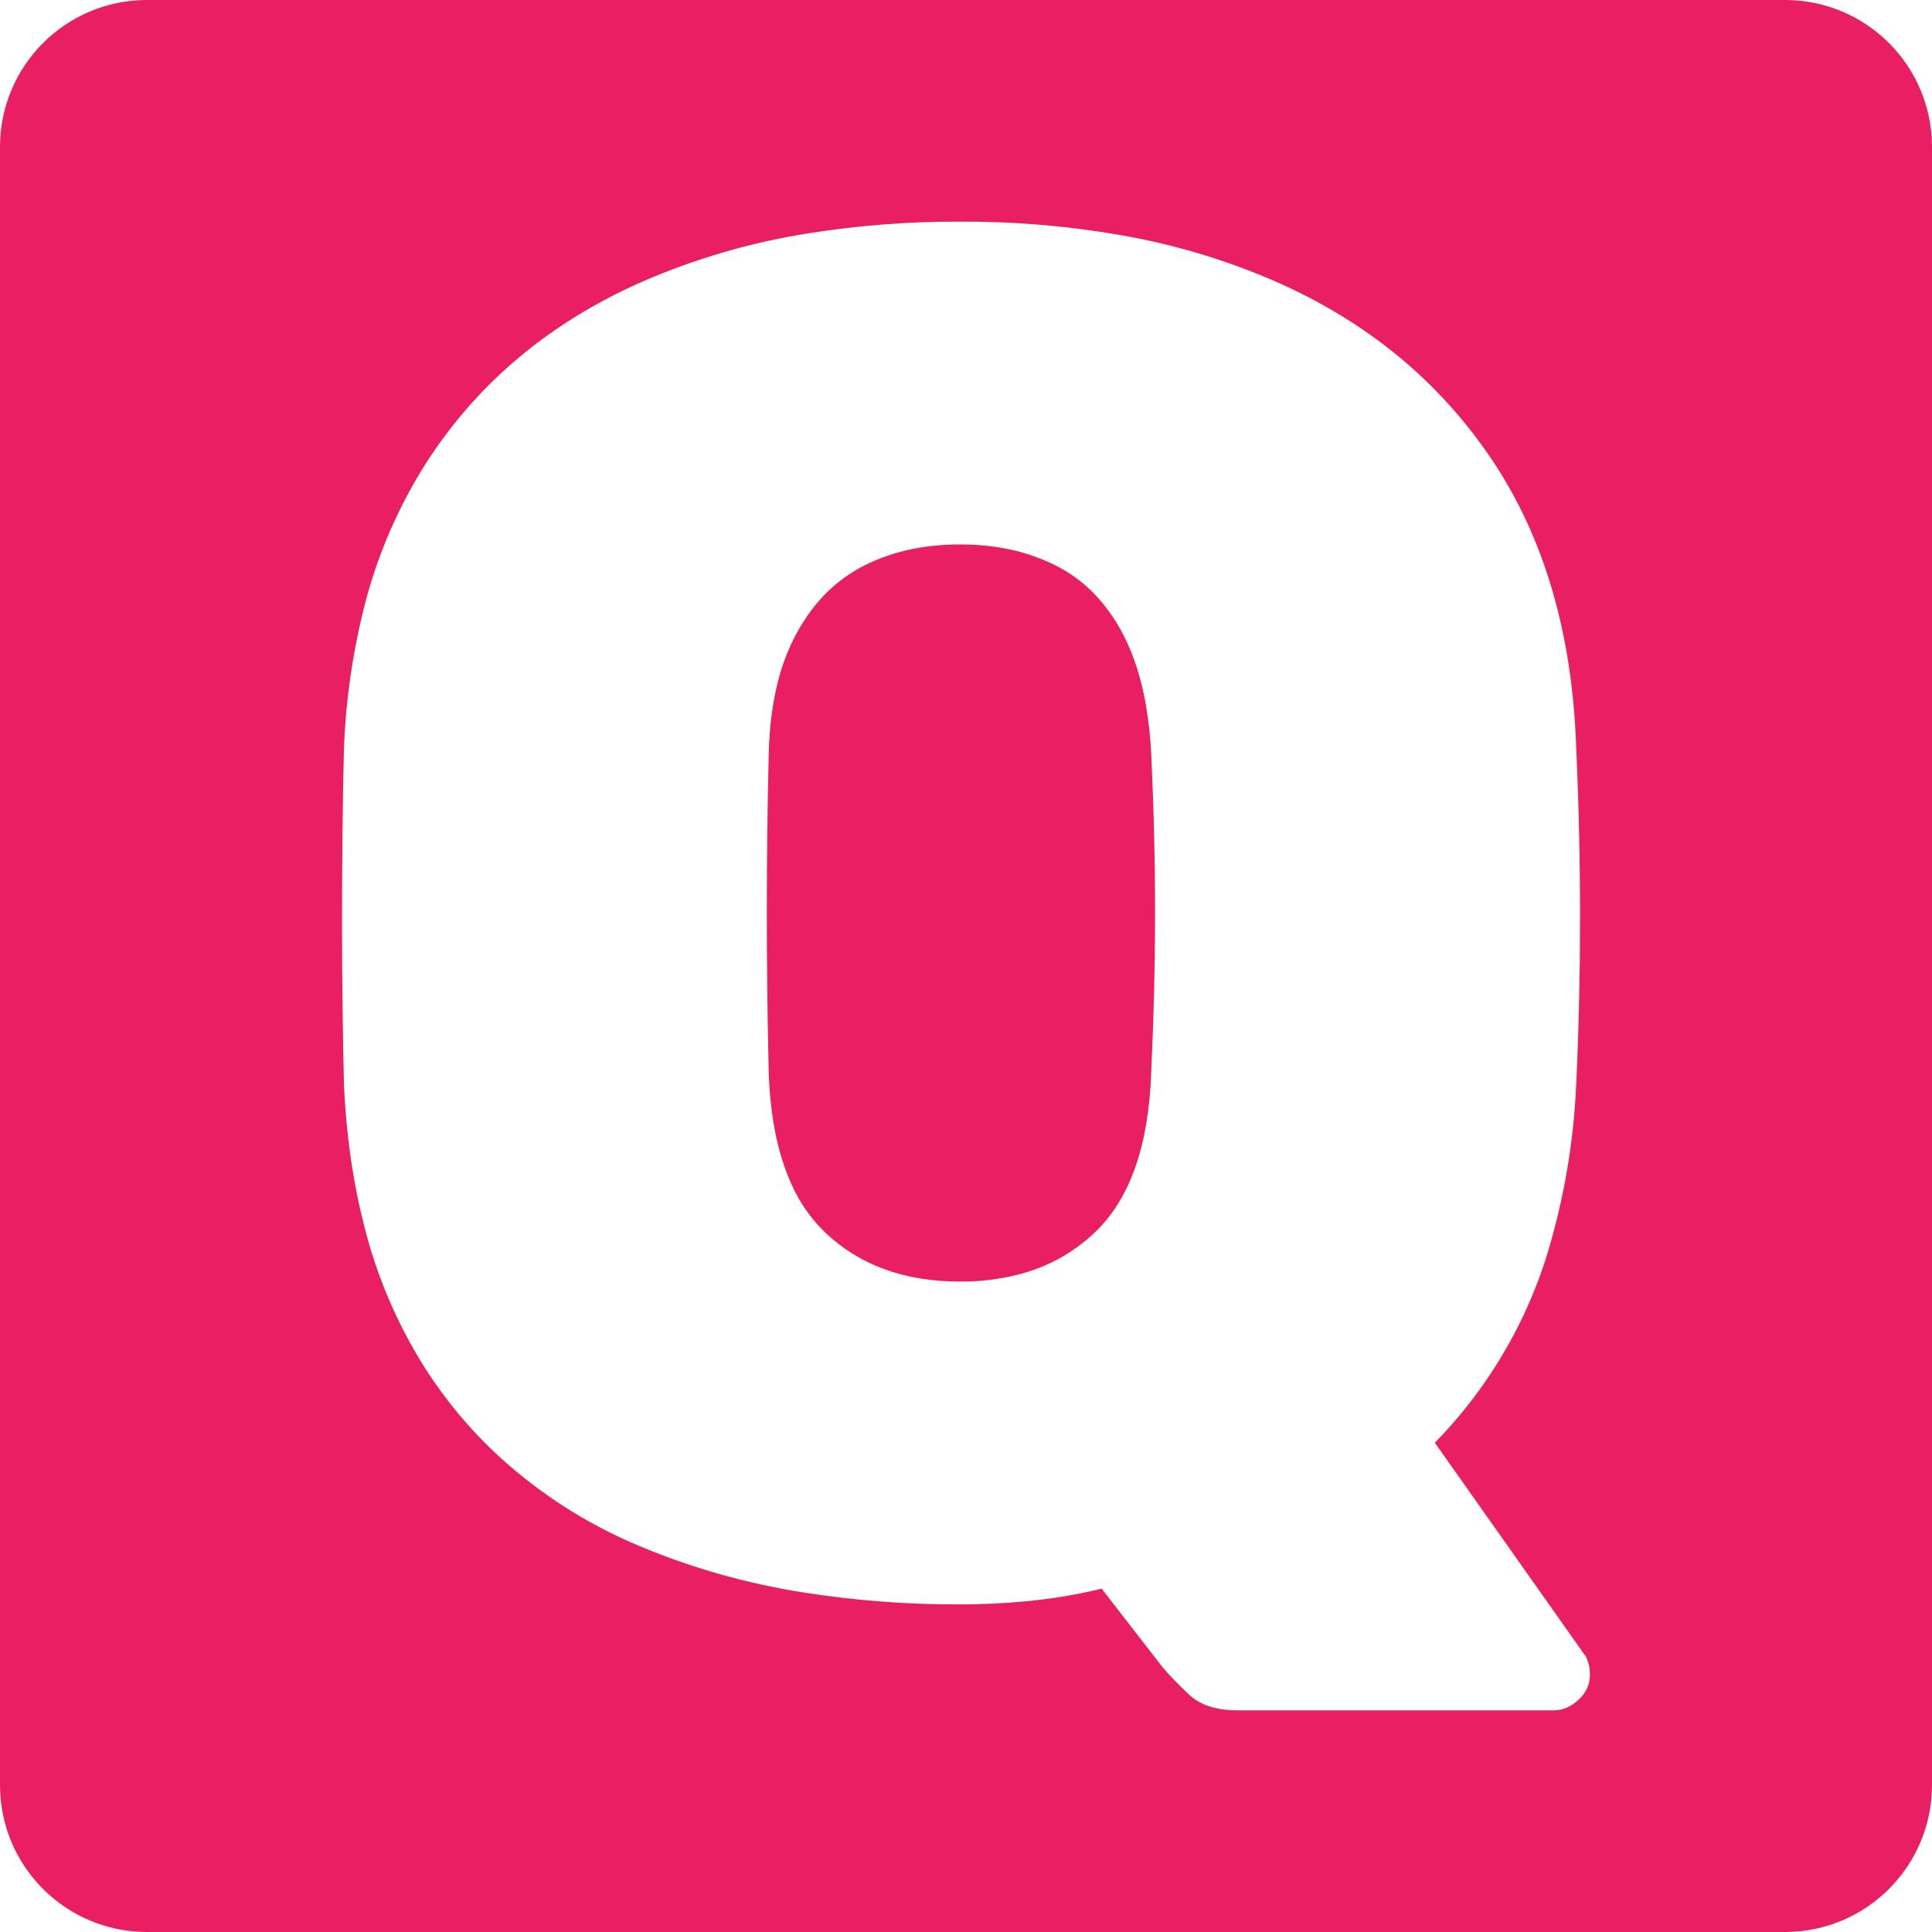
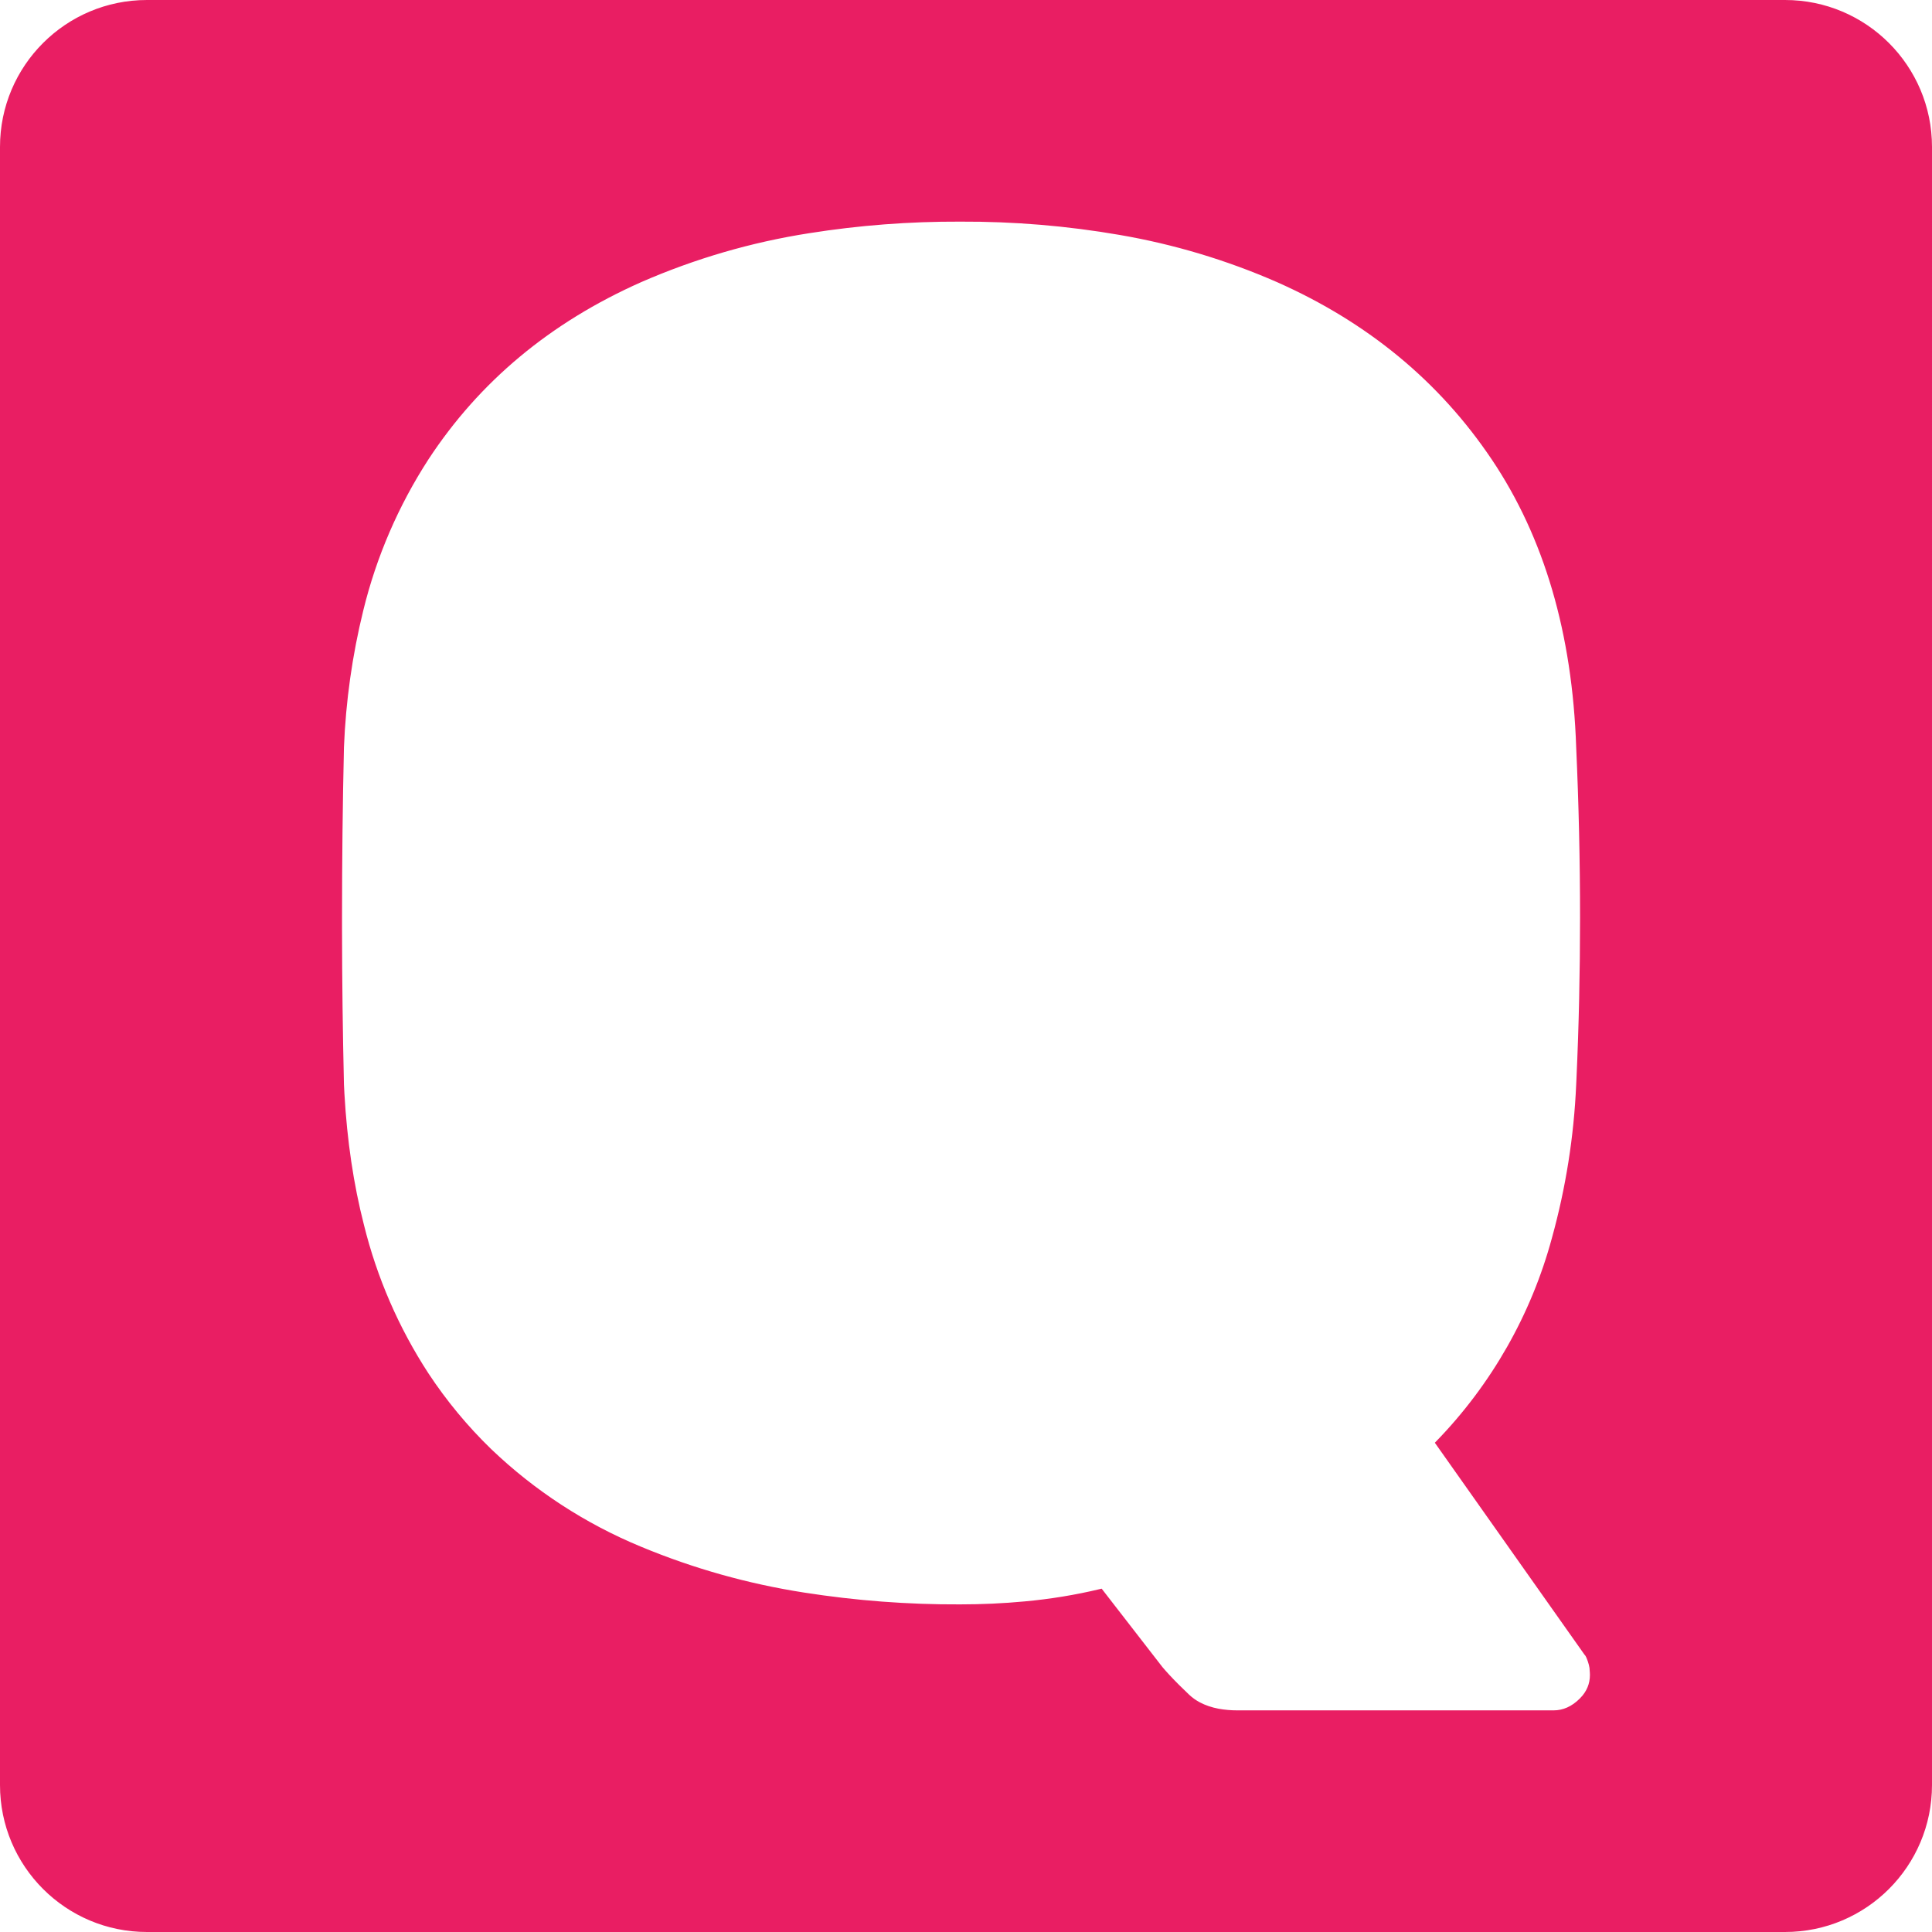
<svg xmlns="http://www.w3.org/2000/svg" id="Ebene_2" data-name="Ebene 2" viewBox="0 0 401 401">
  <defs>
    <style>
      .cls-1 {
        fill: #e91e63;
        stroke: #e91e63;
        stroke-miterlimit: 10;
      }
    </style>
  </defs>
  <g id="Ebene_1-2" data-name="Ebene 1">
    <g>
      <path class="cls-1" d="m370.5.5H30.5C13.93.5.5,13.93.5,30.5v340c0,16.57,13.43,30,30,30h340c16.57,0,30-13.43,30-30V30.5c0-16.57-13.43-30-30-30Zm-42.11,352.26s-.09.1-.14.14c-1.73,1.73-3.67,2.6-5.8,2.6h-65.59c-1.35,0-2.7-.11-4.03-.35-1.51-.29-2.86-.75-4.04-1.38-.85-.45-1.63-1.01-2.33-1.67-.71-.67-1.4-1.34-2.09-2.03-1.42-1.42-2.59-2.67-3.51-3.77l-12.4-16c-5.18,1.24-10.43,2.1-15.73,2.58-4.47.42-8.97.62-13.46.62-10.87.05-21.72-.78-32.46-2.46-11.65-1.81-23.04-5.01-33.93-9.54-11.61-4.79-22.22-11.7-31.29-20.38-4.93-4.78-9.32-10.08-13.1-15.82-6.18-9.49-10.73-19.96-13.44-30.96-2.16-8.43-3.51-17.53-4.06-27.28-.04-.65-.07-1.3-.1-1.96-.25-10.79-.39-21.59-.4-32.38,0-.74,0-1.48,0-2.22,0-11.87.13-23.67.4-35.4.38-9.62,1.73-19.18,4.03-28.53,2.73-11.18,7.32-21.81,13.57-31.47,10.66-16.27,25.46-28.6,44.39-37,11.18-4.88,22.93-8.31,34.98-10.19,10.39-1.65,20.89-2.45,31.41-2.41,11.13-.05,22.25.87,33.22,2.77,11.28,1.94,22.28,5.24,32.77,9.83,18.93,8.4,33.86,20.73,44.79,37,10.93,16.27,16.8,36.27,17.6,60,.53,11.73.8,23.53.8,35.4,0,11.19-.24,22.37-.75,33.55-.02.35-.03.7-.05,1.05-.47,10.81-2.16,21.53-5.05,31.96-4.31,15.97-12.62,30.57-24.14,42.44l30.79,43.6c.21.2.41.56.61,1.08.07.17.13.34.19.52.08.23.15.47.21.71.13.49.19.92.19,1.29.03.31.05.63.05.94,0,1.94-.7,3.65-2.11,5.12Z" />
-       <path class="cls-1" d="m237.27,145.93c-.99-5.35-2.52-10.03-4.61-14.03-1.53-2.99-3.48-5.75-5.79-8.19-2.26-2.36-4.9-4.32-7.81-5.81-3.99-2.01-8.29-3.34-12.73-3.93-2.34-.32-4.71-.48-7.07-.47-7.47,0-14.06,1.47-19.8,4.4-4.51,2.33-8.38,5.74-11.27,9.92-.92,1.31-1.77,2.67-2.53,4.08-1.67,3.15-2.94,6.49-3.77,9.95-.77,3.1-1.31,6.46-1.6,10.08-.12,1.46-.19,2.91-.23,4.37-.27,11.2-.4,22.2-.4,33,0,10.42.12,20.84.35,31.25.02.72.03,1.43.05,2.15.12,4,.55,7.99,1.28,11.93.79,4.12,1.94,7.81,3.44,11.06,1.6,3.6,3.87,6.86,6.68,9.61,7.07,6.8,16.33,10.2,27.79,10.2,4.19.04,8.37-.49,12.43-1.56,5.77-1.53,11.06-4.5,15.36-8.64,5.33-5.13,8.8-12.57,10.41-22.32.55-3.4.88-6.84.99-10.28.53-11.47.8-22.6.8-33.4s-.27-21.8-.8-33c-.17-3.48-.57-6.94-1.19-10.37Z" />
    </g>
  </g>
</svg>